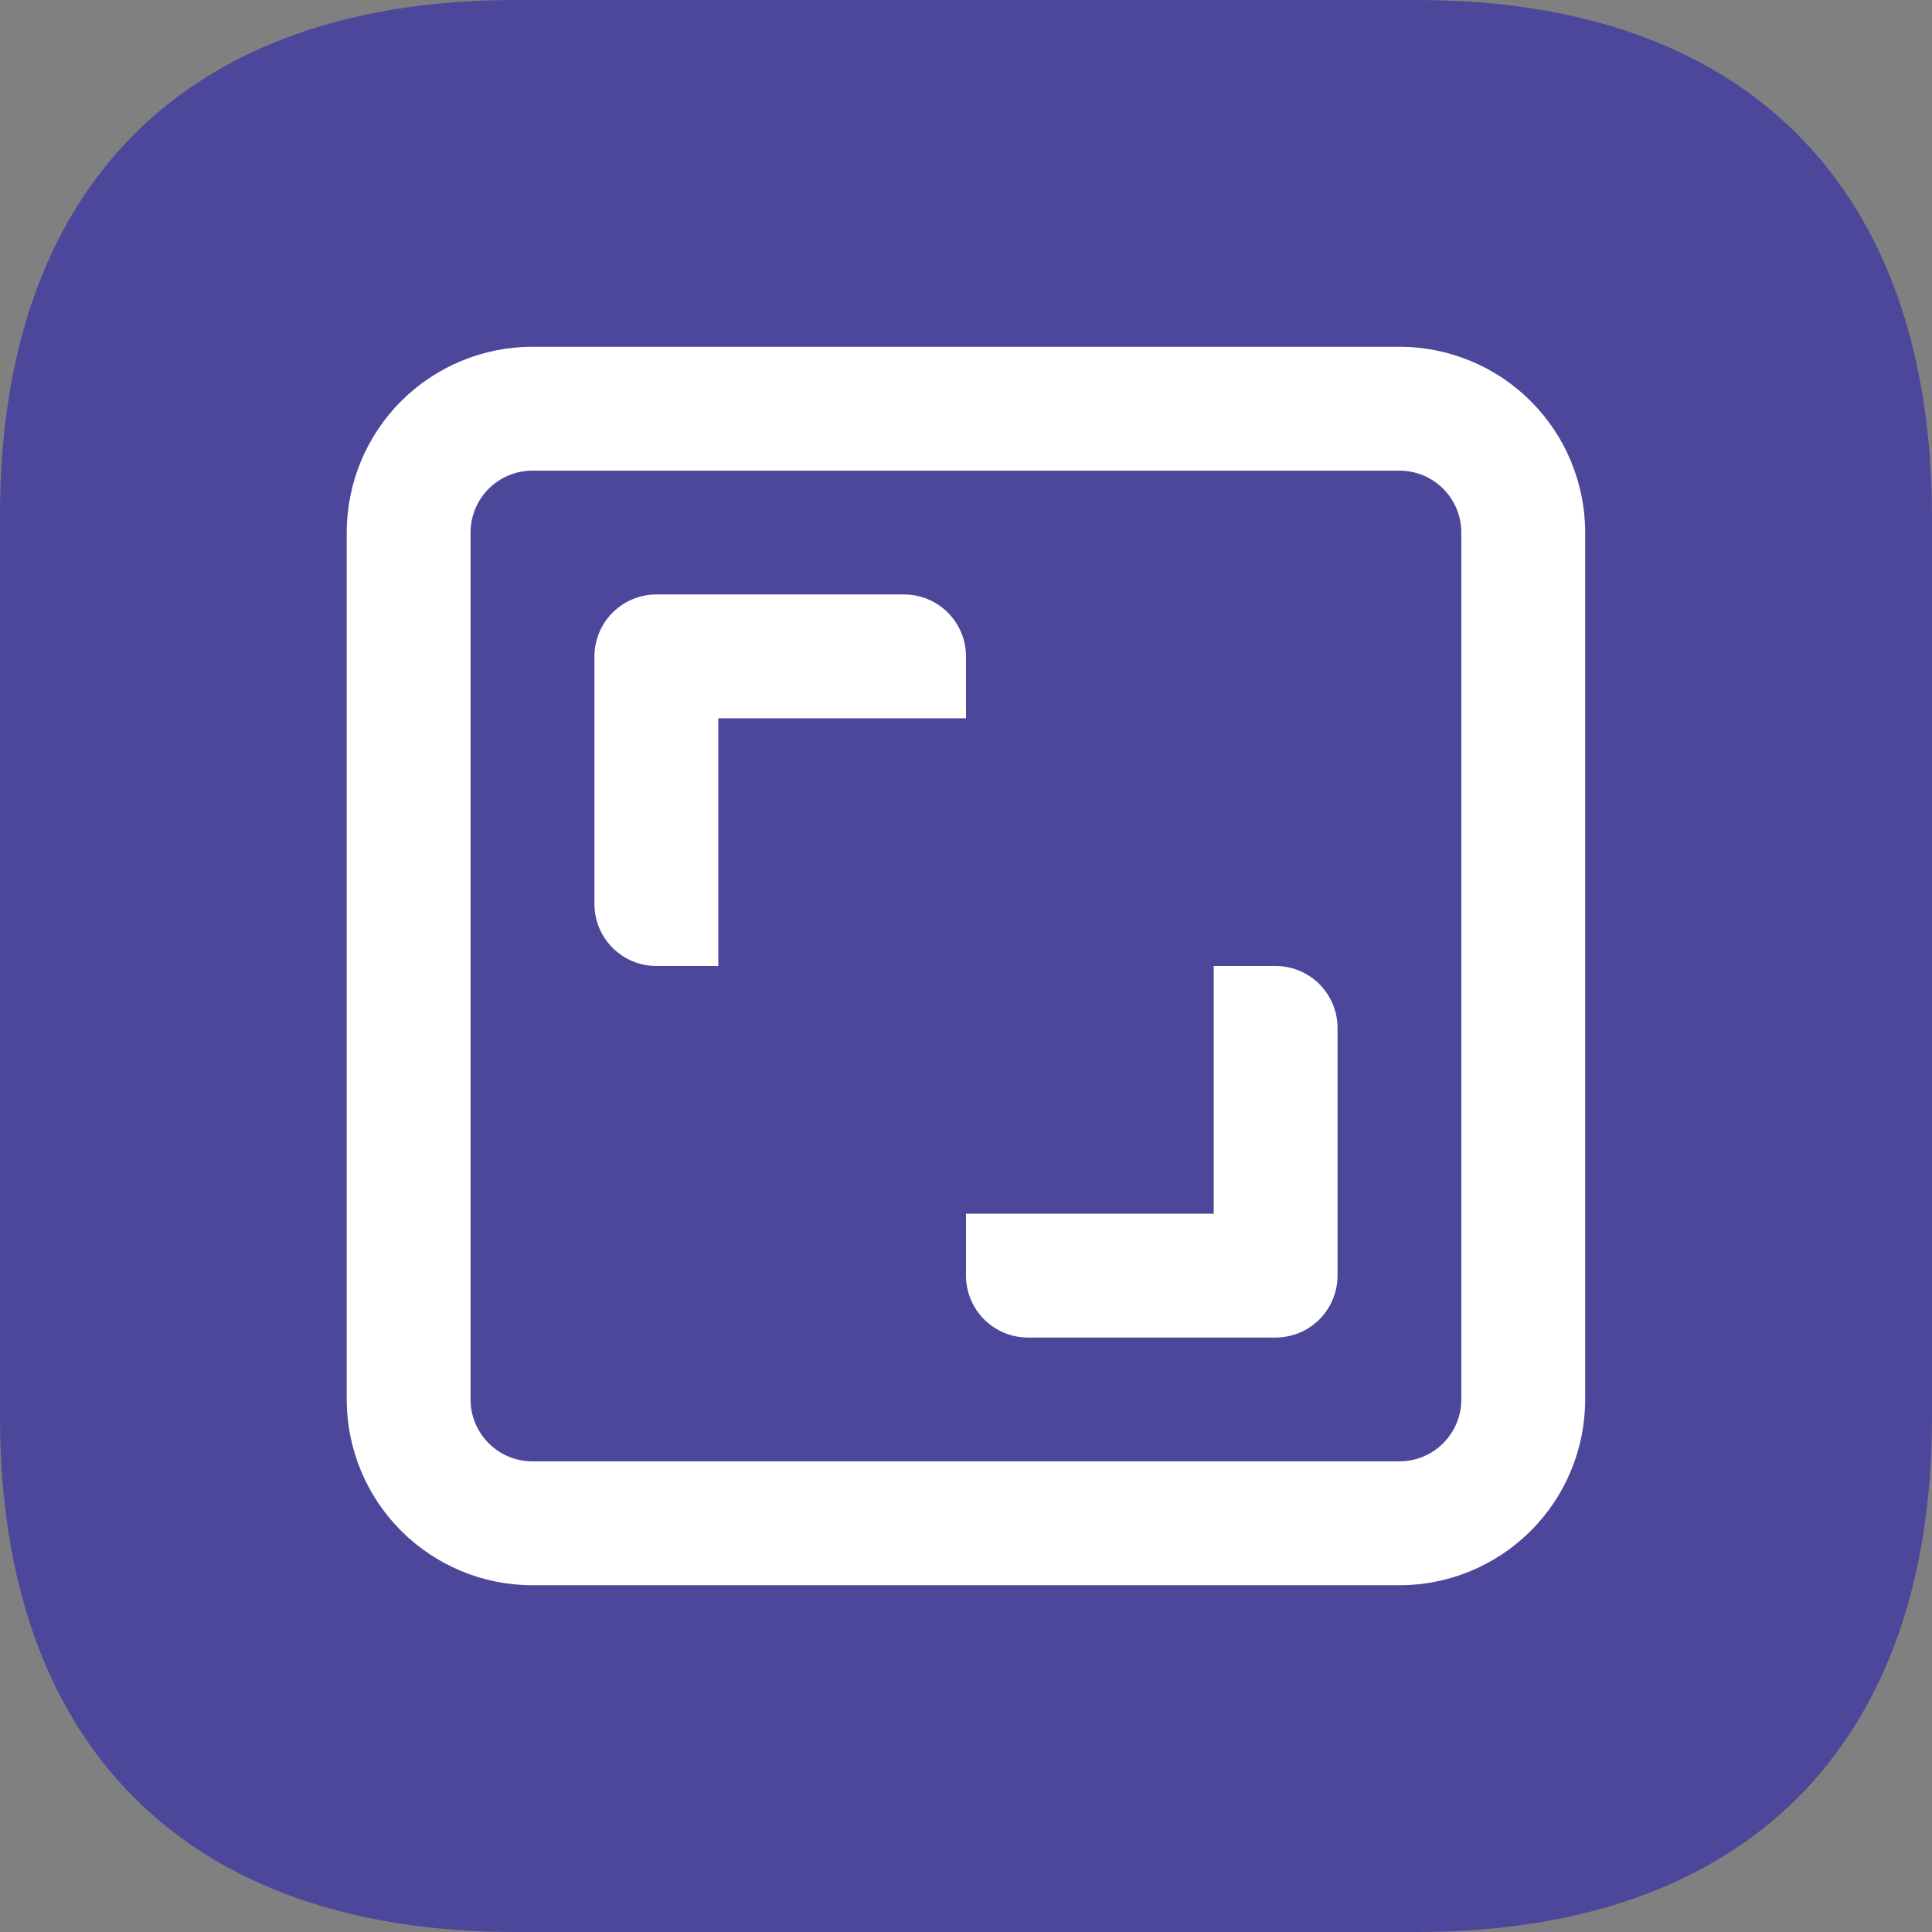
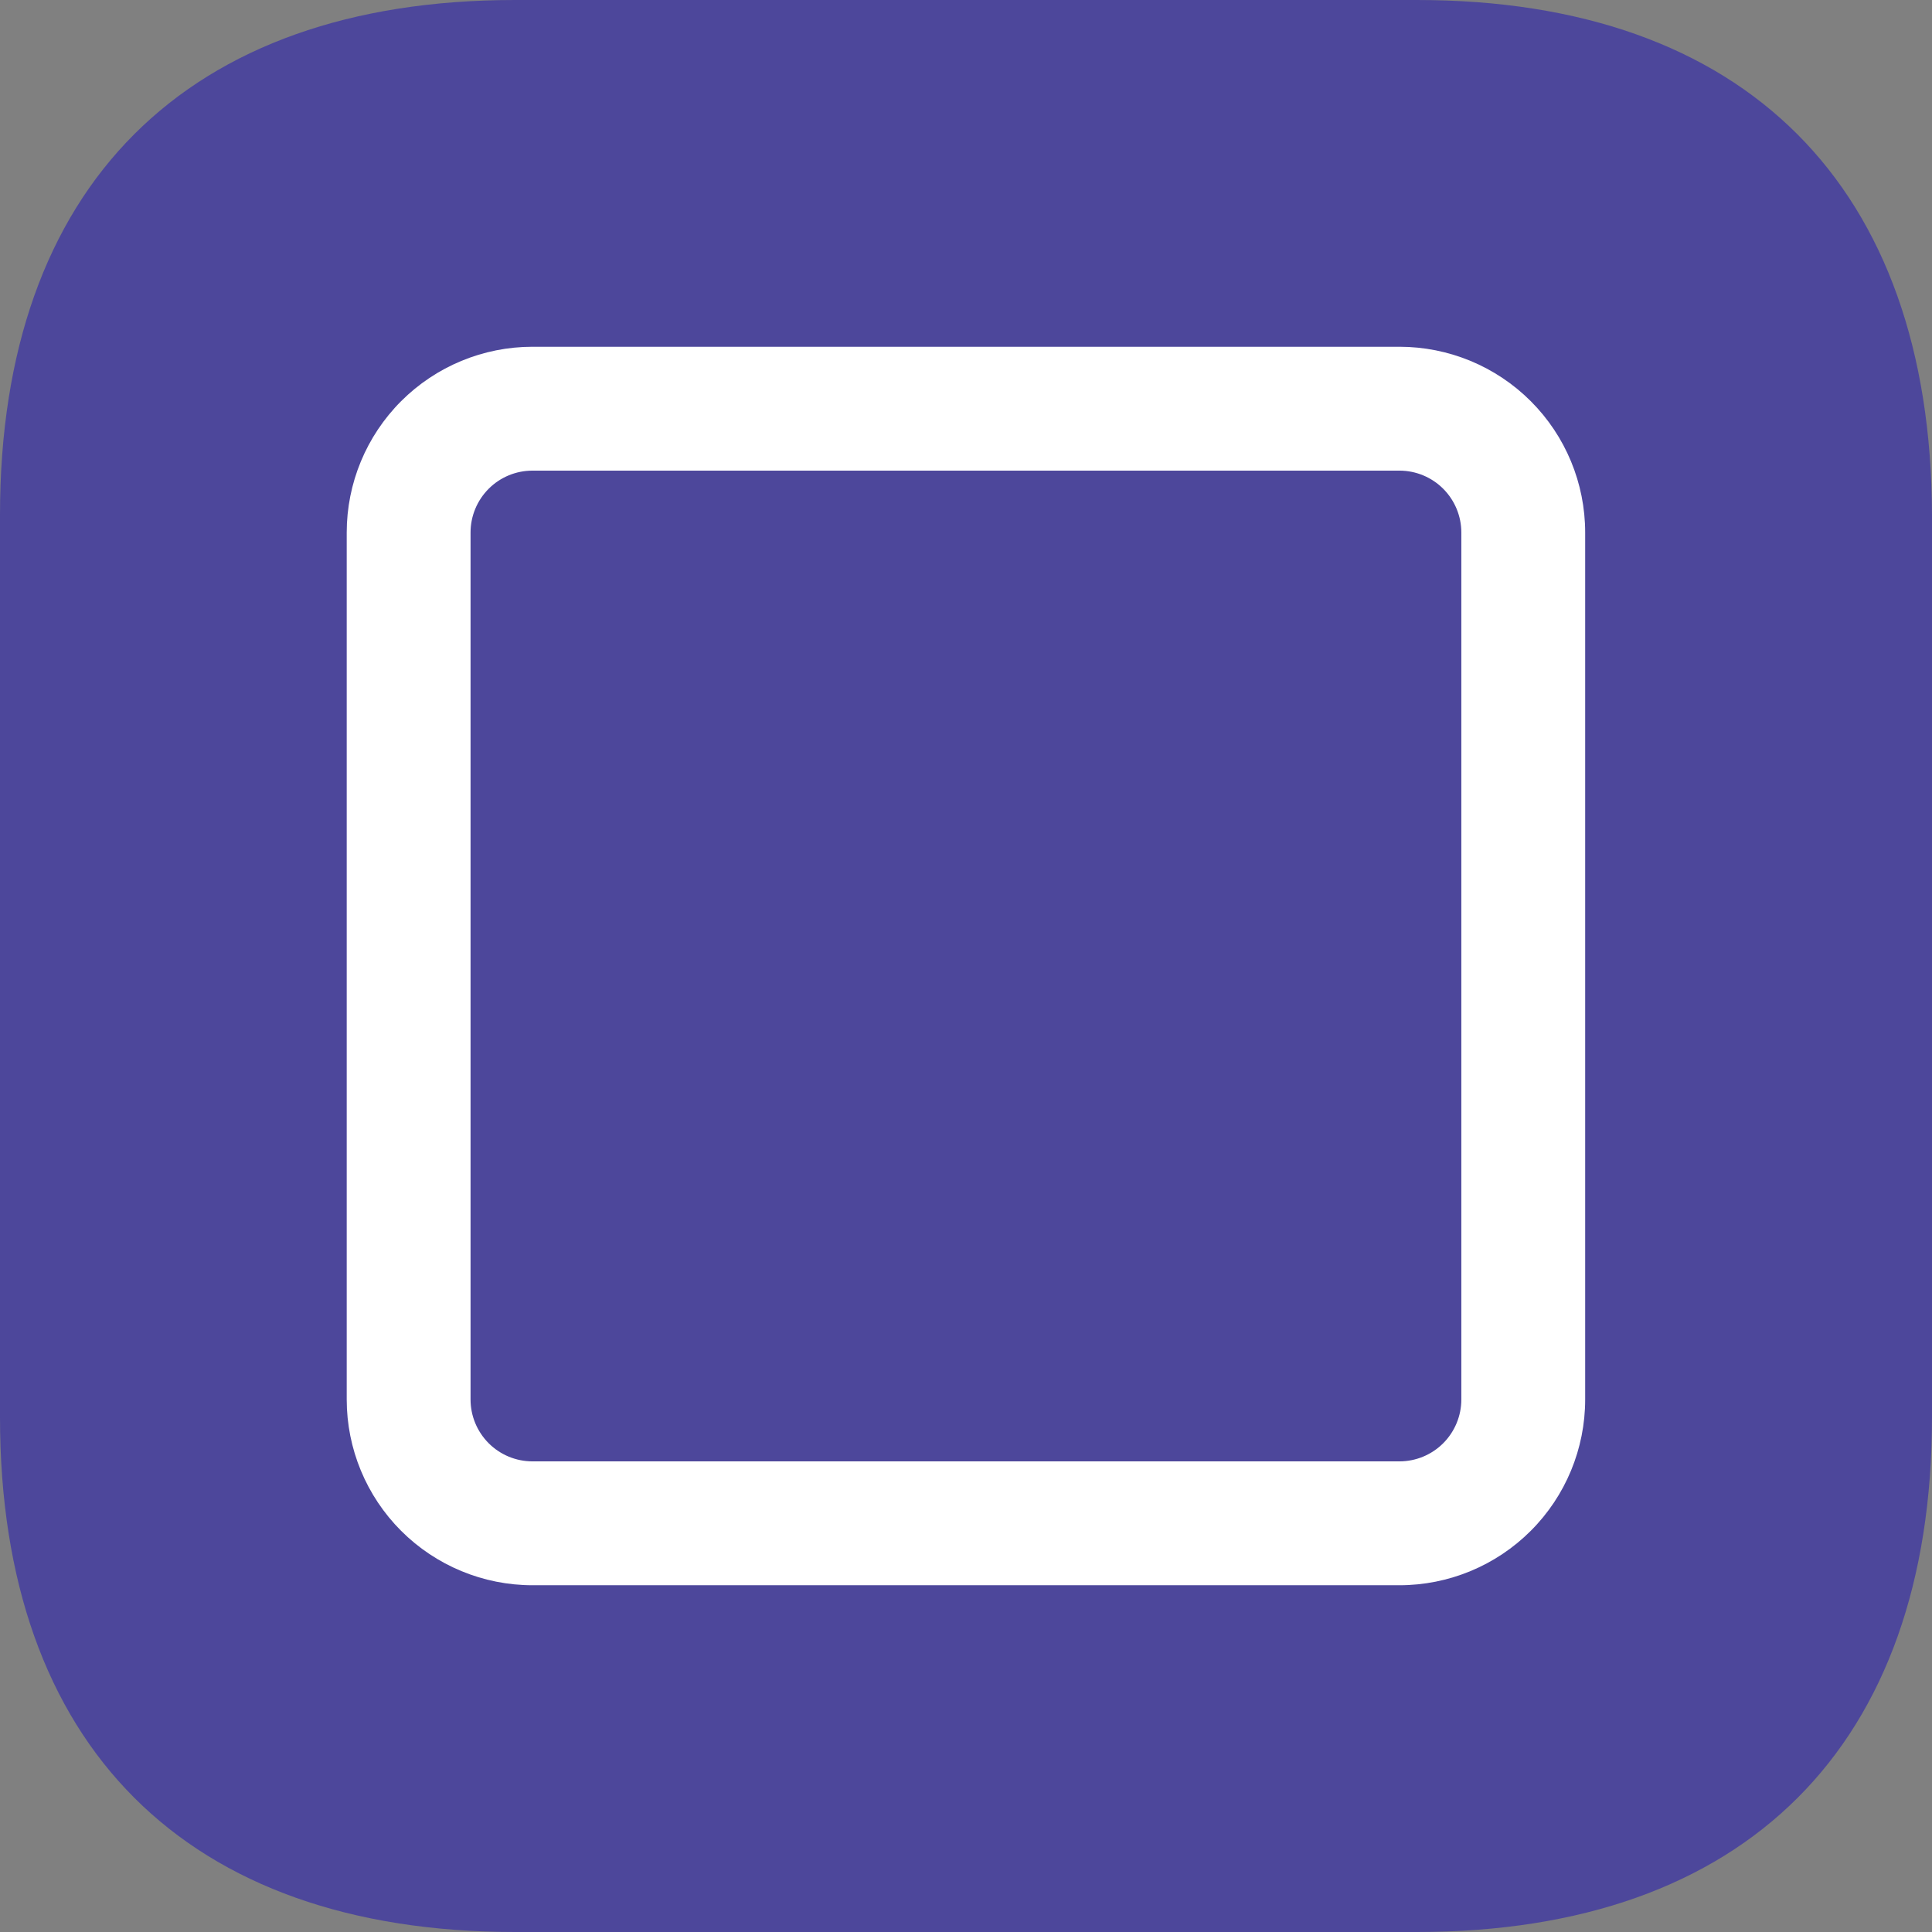
<svg xmlns="http://www.w3.org/2000/svg" width="52" height="52" viewBox="0 0 52 52" fill="none">
  <rect x="0" y="0" width="52" height="52" fill="#808080" stroke="none" />
  <path d="M38.139 0H13.858C5.015 0 0 5.015 0 13.858V38.142C0 46.982 5.015 52 13.858 52H38.139C46.982 52 52 46.982 52 38.142V13.858C51.974 5.015 46.982 0 38.139 0V0Z" fill="#4D479B" />
-   <path d="M26 34.333C26 34.775 26.176 35.199 26.488 35.512C26.801 35.824 27.225 36 27.667 36H34.333C34.775 36 35.199 35.824 35.512 35.512C35.824 35.199 36 34.775 36 34.333V27.667C36 27.225 35.824 26.801 35.512 26.488C35.199 26.176 34.775 26 34.333 26H32.667V32.667H26V34.333ZM24.333 16C24.775 16 25.199 16.176 25.512 16.488C25.824 16.801 26 17.225 26 17.667V19.333H19.333V26H17.667C17.225 26 16.801 25.824 16.488 25.512C16.176 25.199 16 24.775 16 24.333V17.667C16 17.225 16.176 16.801 16.488 16.488C16.801 16.176 17.225 16 17.667 16H24.333Z" fill="white" />
  <path fill-rule="evenodd" clip-rule="evenodd" d="M14.332 9.333C13.006 9.333 11.734 9.86 10.796 10.798C9.859 11.736 9.332 13.007 9.332 14.333V37.667C9.332 38.993 9.859 40.265 10.796 41.202C11.734 42.14 13.006 42.667 14.332 42.667H37.665C38.991 42.667 40.263 42.14 41.201 41.202C42.139 40.265 42.665 38.993 42.665 37.667V14.333C42.665 13.007 42.139 11.736 41.201 10.798C40.263 9.86 38.991 9.333 37.665 9.333H14.332ZM37.665 12.667H14.332C13.89 12.667 13.466 12.842 13.153 13.155C12.841 13.467 12.665 13.891 12.665 14.333V37.667C12.665 38.109 12.841 38.533 13.153 38.845C13.466 39.158 13.89 39.333 14.332 39.333H37.665C38.107 39.333 38.531 39.158 38.844 38.845C39.156 38.533 39.332 38.109 39.332 37.667V14.333C39.332 13.891 39.156 13.467 38.844 13.155C38.531 12.842 38.107 12.667 37.665 12.667Z" fill="white" />
</svg>